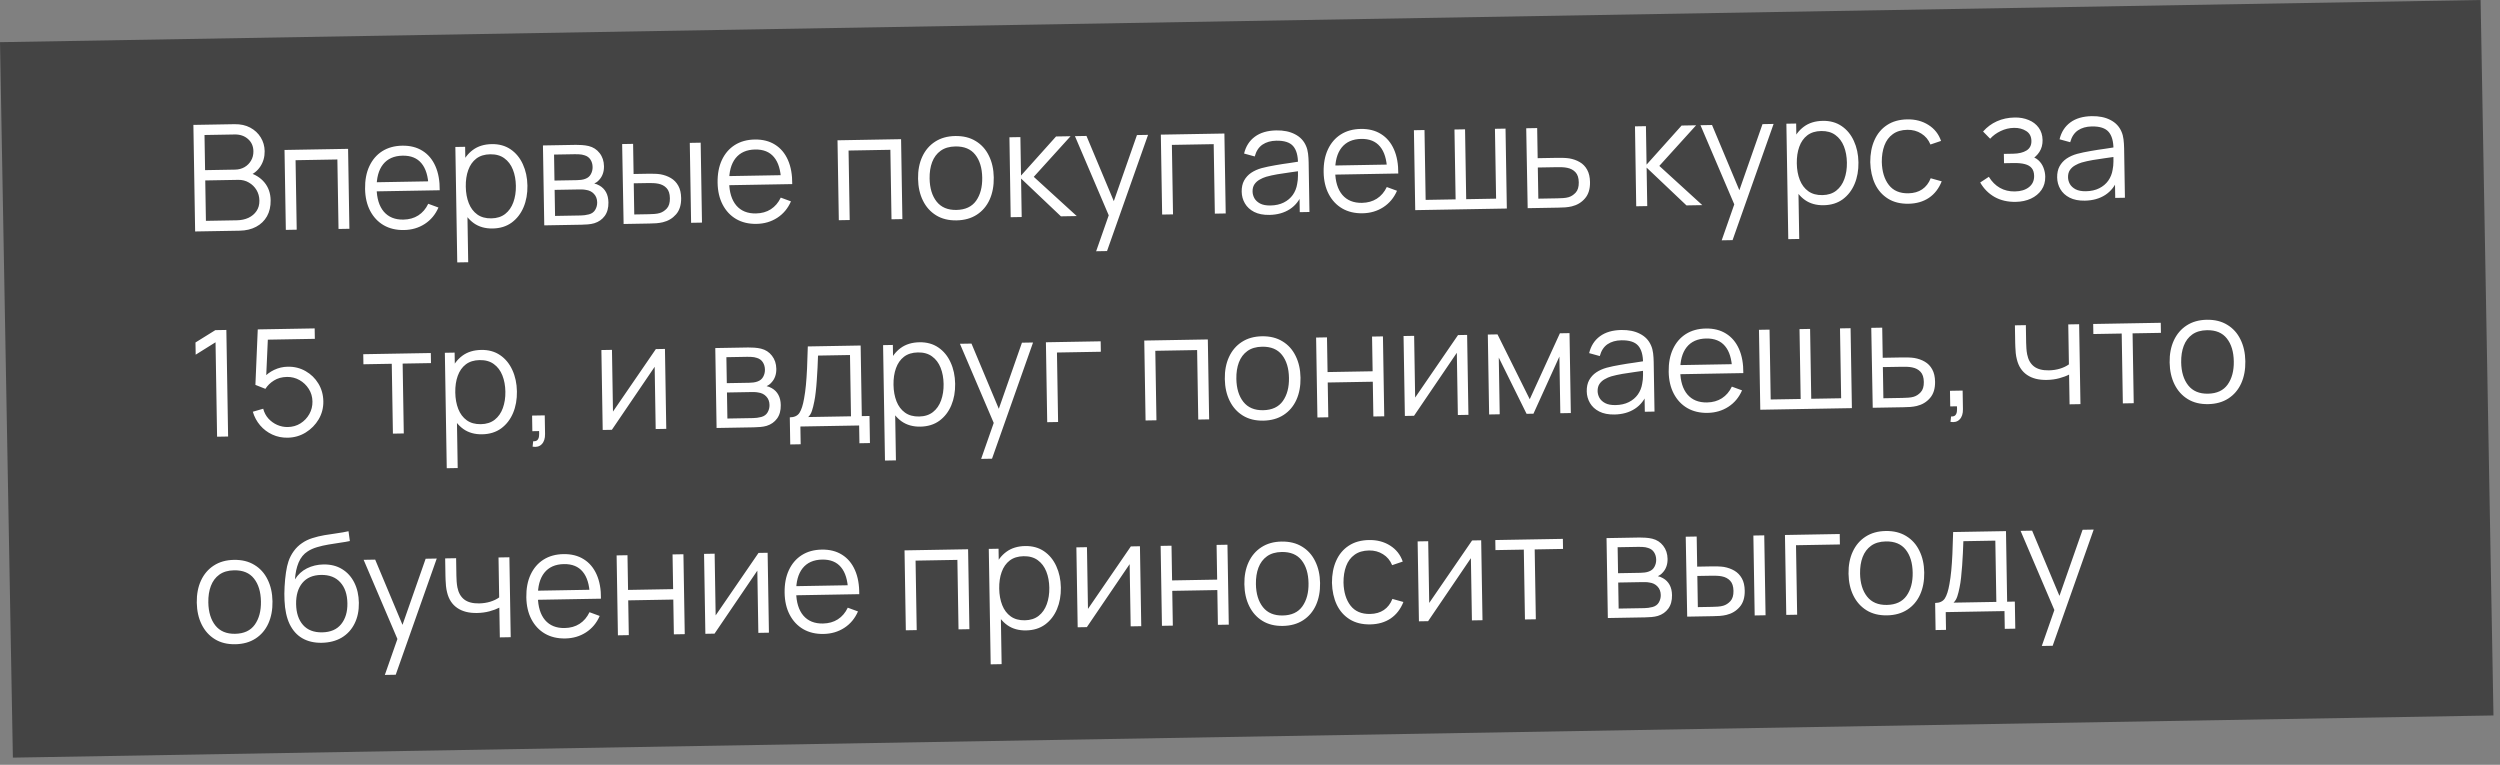
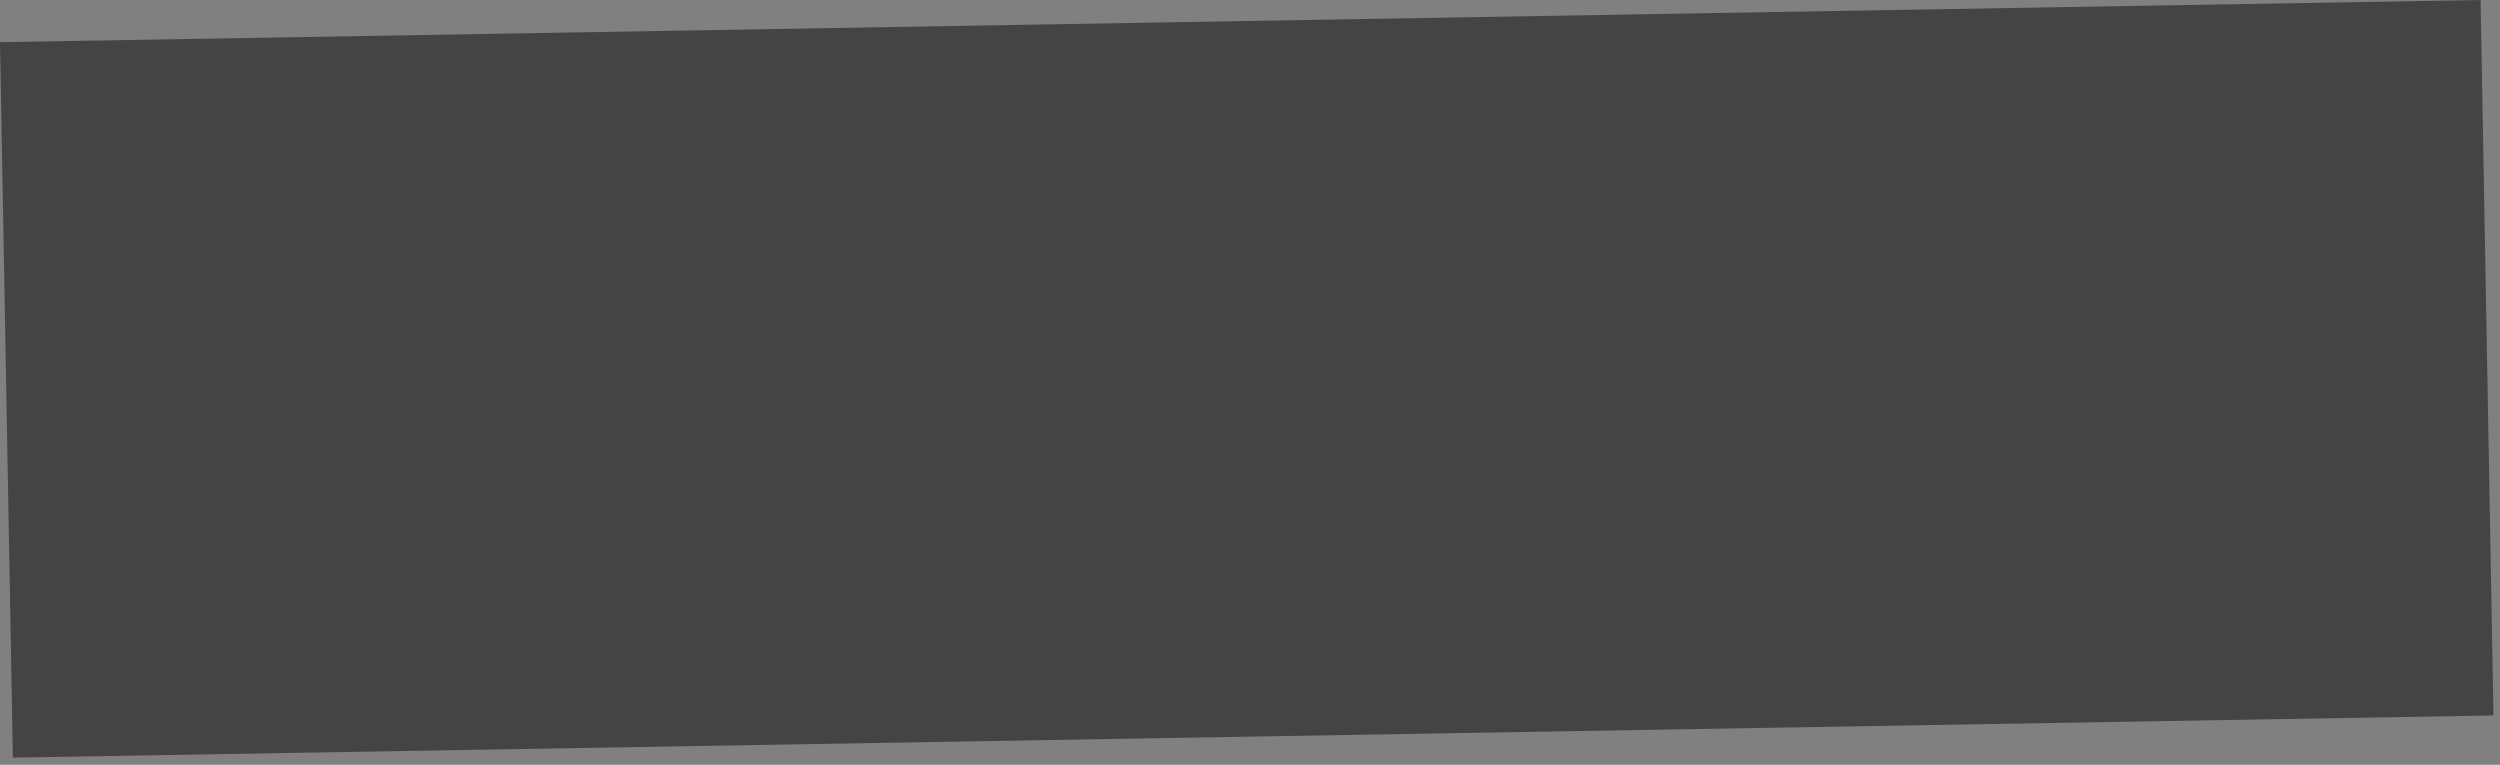
<svg xmlns="http://www.w3.org/2000/svg" width="304" height="93" viewBox="0 0 304 93" fill="none">
  <rect x="0" y="0" width="304" height="93" fill="#808080" stroke="none" />
  <rect width="301.64" height="87" transform="matrix(1 -0.017 0.018 1 0 5.128)" fill="#444444" />
-   <path d="M23.728 28.146L23.516 15.188L28.519 15.101C29.245 15.088 29.88 15.227 30.425 15.517C30.97 15.808 31.396 16.206 31.705 16.71C32.013 17.209 32.172 17.764 32.182 18.376C32.194 19.072 32.018 19.696 31.655 20.249C31.292 20.795 30.8 21.179 30.18 21.4L30.154 20.959C30.998 21.184 31.665 21.593 32.155 22.184C32.644 22.776 32.896 23.497 32.91 24.349C32.923 25.099 32.774 25.75 32.465 26.301C32.156 26.847 31.716 27.272 31.145 27.576C30.574 27.88 29.907 28.038 29.145 28.052L23.728 28.146ZM25.039 26.854L28.801 26.788C29.329 26.779 29.801 26.678 30.218 26.485C30.635 26.285 30.96 26.01 31.195 25.657C31.435 25.305 31.551 24.883 31.543 24.391C31.535 23.911 31.417 23.481 31.189 23.101C30.96 22.721 30.652 22.421 30.265 22.199C29.883 21.972 29.449 21.862 28.963 21.871L24.959 21.941L25.039 26.854ZM24.938 20.69L28.601 20.626C29.015 20.619 29.391 20.519 29.73 20.327C30.069 20.129 30.334 19.864 30.527 19.53C30.726 19.197 30.821 18.814 30.814 18.382C30.804 17.77 30.583 17.276 30.151 16.899C29.724 16.523 29.184 16.34 28.53 16.352L24.868 16.416L24.938 20.69ZM34.757 27.954L34.597 18.235L42.327 18.1L42.486 27.819L41.164 27.842L41.025 19.392L35.941 19.481L36.08 27.93L34.757 27.954ZM49.129 27.972C48.181 27.989 47.356 27.793 46.653 27.386C45.956 26.978 45.41 26.396 45.013 25.641C44.617 24.886 44.41 23.995 44.393 22.969C44.376 21.908 44.55 20.986 44.915 20.206C45.28 19.425 45.801 18.819 46.478 18.387C47.161 17.955 47.971 17.731 48.907 17.715C49.867 17.698 50.689 17.906 51.374 18.338C52.059 18.764 52.583 19.385 52.944 20.201C53.306 21.016 53.48 21.994 53.469 23.135L52.119 23.158L52.112 22.691C52.067 21.431 51.779 20.485 51.246 19.852C50.72 19.219 49.959 18.912 48.963 18.929C47.919 18.947 47.123 19.3 46.577 19.988C46.036 20.675 45.776 21.646 45.796 22.9C45.816 24.124 46.108 25.07 46.671 25.738C47.24 26.4 48.034 26.722 49.054 26.704C49.75 26.692 50.353 26.523 50.864 26.196C51.381 25.863 51.784 25.391 52.074 24.779L53.315 25.235C52.945 26.087 52.388 26.754 51.646 27.235C50.91 27.71 50.071 27.956 49.129 27.972ZM45.334 23.277L45.316 22.17L52.74 22.04L52.758 23.147L45.334 23.277ZM59.909 27.784C59.015 27.8 58.255 27.588 57.63 27.149C57.005 26.704 56.526 26.097 56.196 25.328C55.865 24.554 55.692 23.684 55.676 22.718C55.66 21.734 55.804 20.856 56.11 20.082C56.421 19.303 56.885 18.686 57.502 18.231C58.118 17.776 58.883 17.54 59.794 17.524C60.682 17.509 61.448 17.721 62.091 18.159C62.734 18.598 63.23 19.202 63.579 19.97C63.934 20.738 64.119 21.605 64.135 22.57C64.151 23.542 63.994 24.418 63.665 25.198C63.336 25.978 62.854 26.601 62.219 27.069C61.585 27.53 60.815 27.768 59.909 27.784ZM55.602 31.91L55.371 17.872L56.559 17.851L56.679 25.167L56.823 25.165L56.934 31.887L55.602 31.91ZM59.753 26.553C60.431 26.542 60.992 26.361 61.437 26.011C61.881 25.661 62.209 25.19 62.422 24.599C62.64 24.001 62.743 23.333 62.731 22.595C62.719 21.863 62.597 21.205 62.365 20.621C62.134 20.037 61.787 19.578 61.326 19.244C60.87 18.91 60.294 18.749 59.599 18.761C58.921 18.773 58.359 18.948 57.915 19.286C57.477 19.623 57.151 20.088 56.939 20.68C56.726 21.266 56.626 21.939 56.639 22.701C56.651 23.451 56.773 24.121 57.005 24.711C57.236 25.295 57.58 25.751 58.035 26.079C58.491 26.408 59.063 26.566 59.753 26.553ZM66.182 27.404L66.022 17.686L70.027 17.616C70.231 17.612 70.477 17.62 70.765 17.639C71.059 17.658 71.333 17.698 71.586 17.759C72.134 17.894 72.577 18.18 72.914 18.618C73.258 19.056 73.434 19.587 73.445 20.211C73.45 20.559 73.401 20.872 73.298 21.15C73.2 21.422 73.057 21.658 72.869 21.86C72.78 21.963 72.683 22.055 72.576 22.135C72.469 22.209 72.365 22.27 72.264 22.32C72.457 22.353 72.665 22.433 72.889 22.561C73.24 22.759 73.509 23.031 73.695 23.375C73.88 23.714 73.977 24.13 73.985 24.622C73.996 25.287 73.846 25.833 73.535 26.259C73.224 26.684 72.802 26.98 72.271 27.145C72.032 27.215 71.772 27.262 71.49 27.285C71.215 27.307 70.954 27.321 70.708 27.325L66.182 27.404ZM67.495 26.256L70.626 26.201C70.752 26.199 70.911 26.188 71.103 26.166C71.294 26.139 71.465 26.106 71.614 26.067C71.967 25.971 72.222 25.787 72.379 25.514C72.543 25.235 72.622 24.933 72.617 24.609C72.61 24.183 72.478 23.838 72.222 23.572C71.971 23.3 71.638 23.138 71.223 23.086C71.085 23.058 70.941 23.043 70.791 23.039C70.641 23.036 70.505 23.035 70.385 23.037L67.443 23.089L67.495 26.256ZM67.424 21.955L70.142 21.907C70.298 21.905 70.472 21.892 70.663 21.871C70.861 21.844 71.031 21.802 71.174 21.745C71.485 21.632 71.71 21.442 71.849 21.175C71.995 20.909 72.065 20.619 72.06 20.308C72.054 19.966 71.969 19.667 71.802 19.412C71.642 19.157 71.402 18.981 71.082 18.884C70.865 18.81 70.631 18.769 70.378 18.762C70.132 18.754 69.976 18.751 69.91 18.752L67.373 18.796L67.424 21.955ZM75.831 27.236L75.653 17.517L76.985 17.494L77.045 21.157L78.737 21.127C79.019 21.122 79.295 21.123 79.565 21.131C79.835 21.138 80.079 21.157 80.295 21.19C80.777 21.277 81.206 21.432 81.581 21.653C81.957 21.875 82.256 22.185 82.478 22.583C82.701 22.975 82.817 23.474 82.827 24.08C82.841 24.914 82.636 25.575 82.212 26.062C81.787 26.549 81.25 26.871 80.598 27.026C80.353 27.085 80.087 27.125 79.799 27.148C79.511 27.165 79.229 27.176 78.953 27.181L75.831 27.236ZM77.126 26.079L78.881 26.048C79.079 26.045 79.304 26.035 79.555 26.018C79.807 26.002 80.029 25.965 80.22 25.908C80.542 25.812 80.83 25.627 81.084 25.353C81.343 25.072 81.468 24.656 81.459 24.104C81.45 23.558 81.318 23.149 81.061 22.878C80.805 22.6 80.466 22.42 80.044 22.337C79.852 22.299 79.647 22.275 79.431 22.267C79.221 22.259 79.017 22.256 78.819 22.26L77.064 22.29L77.126 26.079ZM84.038 27.092L83.878 17.373L85.201 17.35L85.361 27.069L84.038 27.092ZM91.996 27.223C91.048 27.24 90.222 27.044 89.519 26.636C88.823 26.229 88.276 25.647 87.88 24.892C87.483 24.137 87.277 23.246 87.26 22.22C87.242 21.158 87.416 20.237 87.781 19.457C88.147 18.676 88.668 18.07 89.345 17.638C90.028 17.206 90.837 16.982 91.773 16.965C92.733 16.949 93.556 17.156 94.241 17.588C94.926 18.015 95.449 18.636 95.811 19.451C96.172 20.267 96.347 21.245 96.336 22.386L94.986 22.409L94.978 21.941C94.934 20.682 94.645 19.736 94.113 19.103C93.586 18.47 92.825 18.162 91.829 18.18C90.785 18.198 89.99 18.551 89.443 19.239C88.902 19.926 88.642 20.897 88.663 22.151C88.683 23.375 88.975 24.32 89.537 24.989C90.106 25.651 90.901 25.973 91.921 25.955C92.617 25.943 93.22 25.774 93.731 25.447C94.247 25.113 94.65 24.641 94.941 24.03L96.181 24.486C95.811 25.338 95.255 26.005 94.513 26.486C93.776 26.961 92.937 27.207 91.996 27.223ZM88.201 22.528L88.183 21.421L95.607 21.291L95.625 22.398L88.201 22.528ZM102 26.778L101.841 17.06L109.571 16.924L109.73 26.643L108.407 26.666L108.269 18.216L103.185 18.305L103.323 26.755L102 26.778ZM116.319 26.798C115.353 26.815 114.524 26.61 113.833 26.184C113.142 25.758 112.607 25.162 112.229 24.394C111.85 23.627 111.652 22.742 111.636 21.74C111.619 20.72 111.791 19.823 112.15 19.049C112.509 18.274 113.027 17.668 113.704 17.23C114.387 16.786 115.203 16.556 116.15 16.54C117.122 16.523 117.954 16.727 118.645 17.153C119.342 17.573 119.877 18.167 120.249 18.934C120.628 19.696 120.825 20.577 120.842 21.579C120.858 22.599 120.69 23.499 120.337 24.279C119.984 25.054 119.465 25.663 118.783 26.107C118.1 26.551 117.278 26.781 116.319 26.798ZM116.298 25.529C117.378 25.51 118.176 25.139 118.692 24.416C119.208 23.687 119.457 22.75 119.438 21.604C119.419 20.428 119.136 19.497 118.591 18.81C118.052 18.123 117.245 17.79 116.171 17.808C115.445 17.821 114.848 17.996 114.38 18.335C113.917 18.667 113.573 19.126 113.349 19.712C113.13 20.292 113.027 20.96 113.04 21.716C113.059 22.885 113.344 23.82 113.896 24.518C114.447 25.21 115.248 25.548 116.298 25.529ZM122.898 26.413L122.747 16.694L124.079 16.671L124.156 21.35L128.416 16.595L130.18 16.564L125.706 21.503L130.933 26.273L129.008 26.306L124.162 21.71L124.238 26.39L122.898 26.413ZM133.291 30.552L135.089 25.417L135.14 26.928L130.713 16.555L132.116 16.53L135.751 25.207L135.175 25.217L138.253 16.423L139.603 16.4L134.614 30.529L133.291 30.552ZM141.317 26.091L141.157 16.372L148.887 16.237L149.046 25.956L147.724 25.979L147.585 17.529L142.501 17.618L142.639 26.068L141.317 26.091ZM154.357 26.133C153.625 26.146 153.008 26.025 152.506 25.77C152.01 25.514 151.635 25.17 151.382 24.736C151.129 24.302 150.998 23.828 150.989 23.312C150.981 22.784 151.078 22.332 151.282 21.956C151.492 21.575 151.778 21.261 152.14 21.014C152.508 20.768 152.934 20.577 153.418 20.443C153.908 20.314 154.449 20.2 155.041 20.099C155.64 19.993 156.223 19.902 156.792 19.826C157.367 19.744 157.869 19.666 158.3 19.592L157.837 19.889C157.839 18.928 157.642 18.221 157.244 17.765C156.847 17.31 156.165 17.091 155.199 17.108C154.533 17.12 153.972 17.28 153.515 17.588C153.064 17.896 152.751 18.375 152.575 19.026L151.282 18.671C151.49 17.797 151.926 17.114 152.59 16.623C153.254 16.131 154.123 15.876 155.197 15.857C156.085 15.841 156.84 15.996 157.464 16.322C158.093 16.64 158.542 17.113 158.81 17.738C158.935 18.018 159.018 18.332 159.059 18.679C159.101 19.026 159.125 19.38 159.131 19.74L159.23 25.778L158.051 25.799L158.011 23.36L158.355 23.498C158.039 24.338 157.537 24.983 156.848 25.433C156.159 25.883 155.329 26.116 154.357 26.133ZM154.491 24.988C155.109 24.977 155.647 24.857 156.106 24.627C156.564 24.396 156.931 24.087 157.207 23.698C157.482 23.303 157.658 22.862 157.734 22.375C157.801 22.061 157.834 21.719 157.834 21.347C157.834 20.969 157.832 20.687 157.829 20.501L158.337 20.753C157.888 20.821 157.4 20.889 156.874 20.959C156.353 21.028 155.838 21.106 155.329 21.192C154.827 21.279 154.372 21.38 153.966 21.495C153.691 21.578 153.426 21.694 153.171 21.842C152.915 21.985 152.705 22.174 152.541 22.411C152.383 22.648 152.306 22.941 152.312 23.288C152.317 23.57 152.39 23.842 152.533 24.104C152.681 24.365 152.912 24.58 153.227 24.749C153.548 24.917 153.969 24.997 154.491 24.988ZM165.689 25.935C164.741 25.952 163.916 25.756 163.213 25.348C162.517 24.941 161.97 24.359 161.574 23.604C161.177 22.849 160.97 21.958 160.954 20.932C160.936 19.87 161.11 18.949 161.475 18.169C161.841 17.388 162.362 16.782 163.039 16.35C163.722 15.918 164.531 15.694 165.467 15.678C166.427 15.661 167.249 15.868 167.935 16.3C168.62 16.727 169.143 17.348 169.504 18.163C169.866 18.979 170.041 19.957 170.03 21.098L168.68 21.121L168.672 20.653C168.627 19.394 168.339 18.448 167.806 17.815C167.28 17.182 166.519 16.874 165.523 16.892C164.479 16.91 163.684 17.263 163.137 17.951C162.596 18.638 162.336 19.609 162.357 20.863C162.377 22.087 162.668 23.032 163.231 23.701C163.8 24.363 164.595 24.685 165.614 24.667C166.31 24.655 166.914 24.486 167.424 24.159C167.941 23.826 168.344 23.353 168.634 22.742L169.875 23.198C169.505 24.05 168.949 24.717 168.207 25.198C167.47 25.673 166.631 25.919 165.689 25.935ZM161.895 21.24L161.877 20.133L169.301 20.003L169.319 21.11L161.895 21.24ZM172.091 25.553L171.932 15.835L173.219 15.812L173.358 24.307L177.002 24.243L176.863 15.748L178.15 15.726L178.289 24.221L181.925 24.157L181.785 15.662L183.072 15.64L183.231 25.358L172.091 25.553ZM185.765 25.314L185.588 15.596L186.92 15.573L186.98 19.235L189.256 19.195C189.538 19.19 189.814 19.192 190.085 19.199C190.361 19.206 190.604 19.226 190.815 19.258C191.296 19.34 191.725 19.491 192.1 19.713C192.482 19.934 192.781 20.244 192.998 20.642C193.22 21.04 193.336 21.542 193.346 22.148C193.36 22.982 193.155 23.643 192.731 24.13C192.313 24.618 191.778 24.939 191.126 25.095C190.881 25.153 190.615 25.194 190.327 25.216C190.04 25.233 189.755 25.244 189.473 25.249L185.765 25.314ZM187.061 24.157L189.4 24.116C189.604 24.113 189.832 24.103 190.084 24.087C190.336 24.07 190.557 24.033 190.748 23.976C191.065 23.88 191.35 23.695 191.603 23.421C191.862 23.14 191.988 22.724 191.979 22.172C191.97 21.626 191.837 21.218 191.58 20.946C191.324 20.668 190.985 20.488 190.563 20.406C190.377 20.367 190.175 20.343 189.959 20.335C189.743 20.327 189.536 20.325 189.338 20.328L186.998 20.369L187.061 24.157ZM198.964 25.084L198.814 15.365L200.145 15.341L200.222 20.021L204.483 15.266L206.247 15.235L201.773 20.174L207 24.943L205.074 24.977L200.228 20.381L200.305 25.06L198.964 25.084ZM209.358 29.223L211.155 24.087L211.207 25.599L206.779 15.226L208.183 15.201L211.818 23.878L211.242 23.888L214.32 15.094L215.67 15.07L210.681 29.199L209.358 29.223ZM221.761 24.955C220.867 24.971 220.107 24.759 219.482 24.32C218.857 23.875 218.379 23.268 218.048 22.5C217.717 21.725 217.544 20.855 217.528 19.889C217.512 18.905 217.657 18.027 217.962 17.253C218.273 16.474 218.737 15.857 219.354 15.402C219.97 14.947 220.735 14.711 221.647 14.696C222.534 14.68 223.3 14.892 223.943 15.331C224.587 15.769 225.083 16.373 225.431 17.141C225.786 17.909 225.971 18.776 225.987 19.741C226.003 20.713 225.846 21.589 225.517 22.369C225.188 23.149 224.706 23.773 224.071 24.24C223.437 24.701 222.667 24.939 221.761 24.955ZM217.454 29.081L217.224 15.043L218.412 15.022L218.532 22.338L218.675 22.336L218.786 29.058L217.454 29.081ZM221.606 23.725C222.284 23.713 222.845 23.532 223.289 23.182C223.733 22.832 224.062 22.362 224.274 21.77C224.492 21.172 224.595 20.504 224.583 19.766C224.571 19.034 224.449 18.376 224.218 17.792C223.986 17.208 223.64 16.749 223.178 16.415C222.722 16.081 222.147 15.92 221.451 15.932C220.773 15.944 220.212 16.119 219.767 16.457C219.329 16.794 219.003 17.259 218.791 17.851C218.579 18.437 218.479 19.111 218.491 19.872C218.503 20.622 218.625 21.292 218.857 21.882C219.089 22.466 219.432 22.922 219.888 23.251C220.343 23.579 220.916 23.737 221.606 23.725ZM232.079 24.775C231.101 24.792 230.269 24.587 229.584 24.161C228.899 23.735 228.373 23.141 228.007 22.38C227.646 21.612 227.452 20.727 227.423 19.725C227.418 18.705 227.59 17.808 227.937 17.034C228.284 16.254 228.793 15.645 229.464 15.207C230.135 14.763 230.954 14.533 231.919 14.516C232.903 14.499 233.762 14.724 234.496 15.191C235.236 15.658 235.747 16.306 236.031 17.136L234.742 17.572C234.504 16.994 234.134 16.551 233.631 16.241C233.134 15.926 232.567 15.774 231.931 15.785C231.217 15.797 230.629 15.973 230.167 16.311C229.704 16.643 229.363 17.102 229.145 17.688C228.927 18.274 228.821 18.945 228.827 19.701C228.858 20.864 229.143 21.796 229.683 22.494C230.222 23.187 231.014 23.524 232.058 23.506C232.718 23.494 233.276 23.335 233.733 23.027C234.196 22.712 234.543 22.262 234.773 21.676L236.111 22.049C235.766 22.919 235.249 23.588 234.56 24.056C233.872 24.518 233.044 24.758 232.079 24.775ZM245.116 24.547C244.138 24.564 243.28 24.366 242.541 23.953C241.808 23.534 241.225 22.947 240.793 22.192L241.844 21.499C242.207 22.092 242.656 22.541 243.189 22.843C243.722 23.146 244.33 23.291 245.014 23.279C245.728 23.267 246.298 23.092 246.725 22.755C247.151 22.417 247.36 21.96 247.35 21.384C247.344 20.988 247.246 20.675 247.056 20.444C246.872 20.214 246.593 20.05 246.22 19.955C245.852 19.859 245.392 19.816 244.84 19.826L243.689 19.846L243.67 18.712L244.804 18.692C245.476 18.681 246.014 18.551 246.418 18.304C246.828 18.051 247.028 17.663 247.02 17.142C247.011 16.59 246.797 16.185 246.379 15.929C245.966 15.666 245.475 15.539 244.905 15.549C244.329 15.559 243.786 15.689 243.274 15.938C242.767 16.181 242.343 16.491 242.002 16.869L241.141 15.993C241.618 15.451 242.179 15.036 242.822 14.748C243.471 14.455 244.192 14.302 244.984 14.288C245.608 14.277 246.173 14.378 246.681 14.591C247.194 14.798 247.602 15.109 247.902 15.524C248.209 15.939 248.367 16.44 248.377 17.028C248.386 17.58 248.259 18.059 247.996 18.466C247.738 18.872 247.369 19.212 246.887 19.484L246.807 18.991C247.228 19.061 247.579 19.223 247.859 19.476C248.139 19.729 248.348 20.035 248.486 20.392C248.624 20.75 248.696 21.115 248.702 21.487C248.712 22.105 248.559 22.642 248.243 23.097C247.932 23.547 247.503 23.899 246.955 24.155C246.413 24.404 245.8 24.535 245.116 24.547ZM253.518 24.4C252.786 24.413 252.169 24.292 251.667 24.036C251.17 23.781 250.796 23.436 250.542 23.003C250.289 22.569 250.158 22.095 250.15 21.578C250.141 21.051 250.239 20.599 250.443 20.223C250.653 19.841 250.938 19.527 251.3 19.281C251.668 19.035 252.094 18.844 252.578 18.71C253.068 18.581 253.609 18.467 254.202 18.366C254.8 18.26 255.384 18.169 255.953 18.093C256.527 18.011 257.03 17.933 257.461 17.859L256.998 18.155C257 17.195 256.802 16.488 256.405 16.032C256.007 15.577 255.326 15.358 254.36 15.375C253.694 15.387 253.132 15.546 252.675 15.854C252.224 16.163 251.911 16.642 251.736 17.293L250.443 16.938C250.651 16.064 251.086 15.381 251.751 14.889C252.415 14.398 253.283 14.143 254.357 14.124C255.245 14.108 256.001 14.263 256.624 14.588C257.254 14.907 257.702 15.38 257.971 16.005C258.095 16.285 258.178 16.599 258.22 16.946C258.262 17.293 258.286 17.647 258.292 18.007L258.391 24.045L257.212 24.066L257.172 21.627L257.516 21.765C257.2 22.605 256.697 23.249 256.009 23.7C255.32 24.15 254.49 24.383 253.518 24.4ZM253.652 23.255C254.27 23.244 254.808 23.123 255.266 22.893C255.725 22.663 256.092 22.354 256.367 21.965C256.643 21.57 256.819 21.129 256.895 20.642C256.961 20.328 256.995 19.986 256.995 19.614C256.994 19.236 256.993 18.953 256.99 18.768L257.498 19.02C257.049 19.088 256.561 19.156 256.034 19.225C255.513 19.294 254.998 19.372 254.49 19.459C253.987 19.546 253.533 19.647 253.127 19.762C252.852 19.845 252.587 19.961 252.331 20.109C252.075 20.252 251.866 20.441 251.701 20.678C251.543 20.915 251.467 21.207 251.473 21.555C251.477 21.837 251.551 22.109 251.693 22.371C251.841 22.632 252.073 22.847 252.388 23.016C252.709 23.184 253.13 23.264 253.652 23.255ZM26.397 53.103L26.209 41.621L23.794 43.13L23.77 41.646L26.184 40.145L27.525 40.122L27.738 53.08L26.397 53.103ZM34.98 53.224C34.308 53.235 33.685 53.108 33.11 52.842C32.536 52.576 32.044 52.204 31.634 51.725C31.224 51.246 30.927 50.693 30.742 50.066L32.006 49.702C32.127 50.168 32.341 50.569 32.646 50.906C32.952 51.237 33.307 51.492 33.712 51.67C34.123 51.849 34.551 51.935 34.995 51.927C35.57 51.917 36.084 51.77 36.535 51.486C36.993 51.196 37.353 50.818 37.615 50.351C37.877 49.884 38.004 49.375 37.995 48.823C37.986 48.253 37.836 47.743 37.547 47.292C37.257 46.835 36.879 46.475 36.413 46.213C35.947 45.952 35.441 45.825 34.895 45.835C34.283 45.846 33.757 45.99 33.318 46.267C32.878 46.539 32.529 46.878 32.272 47.285L31.058 46.802L31.343 40.055L38.263 39.934L38.284 41.203L31.949 41.314L32.596 40.681L32.339 46.438L31.999 46.002C32.364 45.57 32.808 45.229 33.332 44.98C33.856 44.731 34.409 44.601 34.991 44.591C35.789 44.577 36.512 44.757 37.16 45.129C37.808 45.496 38.327 46 38.715 46.641C39.104 47.282 39.305 48.002 39.318 48.8C39.331 49.592 39.142 50.321 38.751 50.988C38.359 51.649 37.834 52.184 37.175 52.591C36.515 52.999 35.784 53.209 34.98 53.224ZM47.778 52.73L47.638 44.235L44.192 44.295L44.172 43.071L52.387 42.928L52.407 44.152L48.961 44.212L49.1 52.707L47.778 52.73ZM58.631 52.81C57.737 52.826 56.978 52.614 56.353 52.175C55.727 51.73 55.249 51.123 54.919 50.355C54.588 49.58 54.415 48.71 54.399 47.744C54.383 46.761 54.527 45.882 54.833 45.108C55.144 44.329 55.608 43.712 56.224 43.257C56.841 42.802 57.605 42.566 58.517 42.551C59.405 42.535 60.17 42.747 60.814 43.185C61.457 43.624 61.953 44.228 62.302 44.996C62.656 45.764 62.842 46.631 62.857 47.596C62.873 48.568 62.717 49.444 62.388 50.224C62.058 51.004 61.576 51.627 60.942 52.095C60.307 52.556 59.537 52.794 58.631 52.81ZM54.325 56.936L54.094 42.898L55.282 42.877L55.402 50.193L55.546 50.191L55.656 56.913L54.325 56.936ZM58.476 51.58C59.154 51.568 59.715 51.387 60.16 51.037C60.604 50.687 60.932 50.217 61.145 49.625C61.363 49.027 61.466 48.359 61.454 47.621C61.442 46.889 61.32 46.231 61.088 45.647C60.857 45.063 60.51 44.604 60.048 44.27C59.593 43.936 59.017 43.775 58.321 43.787C57.644 43.799 57.082 43.974 56.638 44.312C56.199 44.649 55.874 45.114 55.661 45.706C55.449 46.292 55.349 46.966 55.362 47.727C55.374 48.477 55.496 49.147 55.728 49.737C55.959 50.322 56.303 50.778 56.758 51.106C57.214 51.434 57.786 51.592 58.476 51.58ZM64.764 54.314L64.834 53.656C65.075 53.67 65.248 53.619 65.354 53.503C65.46 53.387 65.524 53.233 65.544 53.04C65.565 52.848 65.568 52.641 65.552 52.419L64.733 52.433L64.702 50.535L66.241 50.508L66.278 52.767C66.287 53.318 66.153 53.735 65.876 54.016C65.604 54.297 65.234 54.396 64.764 54.314ZM80.858 42.43L81.018 52.149L79.731 52.171L79.607 44.603L74.404 52.264L73.288 52.284L73.128 42.565L74.415 42.543L74.538 50.048L79.751 42.45L80.858 42.43ZM87.137 52.042L86.978 42.323L90.982 42.253C91.186 42.25 91.432 42.257 91.721 42.276C92.015 42.295 92.289 42.335 92.542 42.397C93.09 42.531 93.533 42.818 93.87 43.256C94.213 43.694 94.39 44.225 94.4 44.849C94.406 45.197 94.357 45.51 94.254 45.788C94.156 46.059 94.013 46.296 93.824 46.497C93.736 46.601 93.638 46.692 93.532 46.772C93.425 46.846 93.321 46.908 93.22 46.958C93.412 46.99 93.621 47.071 93.845 47.199C94.196 47.397 94.465 47.668 94.65 48.013C94.836 48.352 94.933 48.767 94.941 49.259C94.952 49.925 94.802 50.471 94.49 50.896C94.179 51.322 93.758 51.617 93.227 51.782C92.988 51.853 92.728 51.899 92.446 51.922C92.17 51.945 91.909 51.959 91.664 51.963L87.137 52.042ZM88.451 50.894L91.582 50.839C91.708 50.837 91.867 50.825 92.059 50.804C92.25 50.776 92.421 50.743 92.57 50.705C92.922 50.609 93.177 50.424 93.335 50.151C93.499 49.872 93.578 49.571 93.572 49.247C93.565 48.821 93.434 48.475 93.177 48.21C92.927 47.938 92.594 47.776 92.179 47.723C92.041 47.696 91.896 47.68 91.746 47.677C91.596 47.673 91.461 47.673 91.341 47.675L88.399 47.726L88.451 50.894ZM88.38 46.592L91.098 46.545C91.254 46.542 91.427 46.53 91.619 46.509C91.817 46.481 91.987 46.439 92.13 46.383C92.44 46.269 92.665 46.079 92.805 45.813C92.951 45.546 93.021 45.257 93.016 44.945C93.01 44.603 92.924 44.305 92.758 44.049C92.598 43.794 92.358 43.618 92.038 43.522C91.821 43.448 91.586 43.407 91.334 43.399C91.088 43.392 90.932 43.388 90.866 43.389L88.328 43.434L88.38 46.592ZM96.093 54.046L96.039 50.752C96.591 50.742 96.984 50.559 97.218 50.2C97.452 49.836 97.638 49.26 97.775 48.471C97.869 47.96 97.944 47.409 98 46.82C98.056 46.231 98.102 45.558 98.138 44.801C98.173 44.039 98.204 43.147 98.229 42.127L104.654 42.014L104.795 50.599L105.731 50.583L105.785 53.876L104.507 53.899L104.471 51.739L97.326 51.864L97.362 54.023L96.093 54.046ZM98.28 50.713L103.481 50.622L103.359 43.171L99.471 43.239C99.461 43.695 99.442 44.179 99.414 44.689C99.392 45.2 99.362 45.71 99.322 46.221C99.289 46.732 99.246 47.212 99.193 47.663C99.146 48.108 99.087 48.499 99.014 48.837C98.931 49.27 98.838 49.641 98.735 49.949C98.638 50.257 98.487 50.511 98.28 50.713ZM111.92 51.879C111.026 51.894 110.267 51.683 109.641 51.243C109.016 50.798 108.538 50.192 108.207 49.423C107.877 48.649 107.703 47.779 107.687 46.813C107.671 45.829 107.816 44.95 108.121 44.177C108.433 43.397 108.896 42.78 109.513 42.325C110.13 41.87 110.894 41.635 111.806 41.619C112.694 41.604 113.459 41.815 114.103 42.254C114.746 42.693 115.242 43.296 115.59 44.064C115.945 44.832 116.13 45.699 116.146 46.665C116.162 47.637 116.005 48.513 115.676 49.293C115.347 50.073 114.865 50.696 114.231 51.163C113.596 51.624 112.826 51.863 111.92 51.879ZM107.613 56.005L107.383 41.967L108.571 41.946L108.691 49.262L108.835 49.259L108.945 55.981L107.613 56.005ZM111.765 50.648C112.443 50.636 113.004 50.456 113.448 50.106C113.893 49.756 114.221 49.285 114.433 48.693C114.651 48.096 114.754 47.428 114.742 46.69C114.73 45.958 114.609 45.3 114.377 44.716C114.145 44.132 113.799 43.673 113.337 43.339C112.882 43.005 112.306 42.844 111.61 42.856C110.932 42.868 110.371 43.042 109.926 43.38C109.488 43.718 109.163 44.183 108.95 44.775C108.738 45.36 108.638 46.034 108.65 46.796C108.663 47.546 108.785 48.216 109.016 48.806C109.248 49.39 109.591 49.846 110.047 50.174C110.502 50.502 111.075 50.66 111.765 50.648ZM119.307 55.8L121.104 50.665L121.156 52.176L116.728 41.803L118.132 41.779L121.767 50.456L121.191 50.465L124.269 41.671L125.619 41.648L120.63 55.777L119.307 55.8ZM127.341 51.339L127.182 41.62L133.841 41.504L133.862 42.773L128.526 42.866L128.664 51.316L127.341 51.339ZM139.301 51.13L139.142 41.411L146.872 41.276L147.031 50.995L145.708 51.018L145.57 42.568L140.485 42.657L140.624 51.107L139.301 51.13ZM153.619 51.15C152.654 51.167 151.825 50.962 151.134 50.536C150.443 50.11 149.908 49.514 149.529 48.746C149.151 47.978 148.953 47.094 148.937 46.092C148.92 45.072 149.091 44.175 149.451 43.401C149.81 42.626 150.328 42.02 151.005 41.582C151.688 41.138 152.503 40.908 153.451 40.891C154.423 40.874 155.255 41.079 155.946 41.505C156.643 41.925 157.177 42.518 157.55 43.286C157.929 44.048 158.126 44.929 158.142 45.931C158.159 46.951 157.991 47.851 157.638 48.631C157.284 49.406 156.766 50.015 156.083 50.459C155.401 50.903 154.579 51.133 153.619 51.15ZM153.599 49.881C154.678 49.862 155.477 49.491 155.993 48.768C156.509 48.039 156.757 47.102 156.739 45.956C156.719 44.78 156.437 43.849 155.892 43.162C155.352 42.475 154.546 42.141 153.472 42.16C152.746 42.173 152.149 42.348 151.68 42.687C151.218 43.019 150.874 43.478 150.65 44.064C150.431 44.644 150.328 45.312 150.341 46.068C150.36 47.237 150.645 48.172 151.197 48.87C151.748 49.562 152.549 49.9 153.599 49.881ZM160.198 50.765L160.039 41.046L161.362 41.023L161.431 45.243L166.911 45.148L166.842 40.927L168.165 40.904L168.324 50.623L167.001 50.646L166.932 46.417L161.452 46.512L161.521 50.742L160.198 50.765ZM178.402 40.725L178.561 50.444L177.275 50.467L177.15 42.898L171.947 50.56L170.832 50.579L170.672 40.86L171.959 40.838L172.082 48.343L177.295 40.745L178.402 40.725ZM181.078 50.4L180.919 40.681L182.097 40.661L186.016 48.549L189.683 40.528L190.853 40.508L191.012 50.226L189.735 50.249L189.622 43.356L186.468 50.306L185.631 50.32L182.252 43.484L182.365 50.377L181.078 50.4ZM196.315 50.404C195.584 50.416 194.966 50.295 194.464 50.04C193.968 49.785 193.593 49.44 193.34 49.007C193.087 48.573 192.956 48.098 192.948 47.582C192.939 47.054 193.037 46.602 193.24 46.227C193.45 45.845 193.736 45.531 194.098 45.285C194.466 45.038 194.892 44.848 195.376 44.713C195.866 44.585 196.407 44.47 197 44.37C197.598 44.263 198.181 44.172 198.75 44.096C199.325 44.014 199.828 43.936 200.259 43.863L199.795 44.159C199.798 43.199 199.6 42.491 199.203 42.036C198.805 41.581 198.123 41.362 197.158 41.379C196.492 41.39 195.93 41.55 195.473 41.858C195.022 42.166 194.709 42.646 194.534 43.297L193.241 42.941C193.448 42.068 193.884 41.385 194.548 40.893C195.212 40.401 196.081 40.146 197.155 40.127C198.043 40.112 198.799 40.267 199.422 40.592C200.051 40.911 200.5 41.383 200.768 42.009C200.893 42.288 200.976 42.602 201.018 42.949C201.059 43.297 201.083 43.65 201.089 44.01L201.188 50.048L200.009 50.069L199.969 47.63L200.314 47.768C199.997 48.608 199.495 49.253 198.806 49.703C198.118 50.153 197.287 50.387 196.315 50.404ZM196.45 49.258C197.068 49.247 197.606 49.127 198.064 48.897C198.522 48.667 198.889 48.357 199.165 47.968C199.44 47.574 199.616 47.133 199.692 46.645C199.759 46.332 199.792 45.989 199.792 45.617C199.792 45.239 199.791 44.957 199.788 44.771L200.296 45.023C199.847 45.091 199.359 45.16 198.832 45.229C198.311 45.298 197.796 45.376 197.288 45.463C196.785 45.55 196.33 45.651 195.924 45.766C195.65 45.849 195.384 45.964 195.129 46.113C194.873 46.255 194.663 46.445 194.499 46.682C194.341 46.919 194.265 47.211 194.27 47.559C194.275 47.841 194.349 48.113 194.491 48.374C194.639 48.636 194.871 48.851 195.186 49.019C195.506 49.188 195.928 49.267 196.45 49.258ZM207.648 50.206C206.7 50.222 205.874 50.027 205.172 49.619C204.475 49.211 203.928 48.629 203.532 47.874C203.135 47.119 202.929 46.228 202.912 45.203C202.895 44.141 203.068 43.22 203.434 42.439C203.799 41.659 204.32 41.052 204.997 40.62C205.68 40.188 206.49 39.964 207.425 39.948C208.385 39.931 209.208 40.139 209.893 40.571C210.578 40.997 211.101 41.618 211.463 42.434C211.824 43.25 211.999 44.228 211.988 45.368L210.638 45.392L210.63 44.924C210.586 43.664 210.297 42.718 209.765 42.085C209.238 41.453 208.477 41.145 207.481 41.162C206.437 41.18 205.642 41.533 205.095 42.221C204.555 42.909 204.294 43.879 204.315 45.133C204.335 46.357 204.627 47.303 205.19 47.971C205.759 48.633 206.553 48.956 207.573 48.938C208.269 48.926 208.872 48.756 209.383 48.429C209.899 48.096 210.303 47.624 210.593 47.013L211.833 47.468C211.463 48.321 210.907 48.987 210.165 49.468C209.429 49.944 208.589 50.189 207.648 50.206ZM203.853 45.51L203.835 44.403L211.259 44.274L211.277 45.38L203.853 45.51ZM214.05 49.824L213.89 40.105L215.177 40.083L215.316 48.577L218.961 48.514L218.821 40.019L220.108 39.996L220.247 48.491L223.883 48.428L223.744 39.933L225.03 39.91L225.19 49.629L214.05 49.824ZM227.724 49.585L227.546 39.866L228.878 39.843L228.938 43.506L231.215 43.466C231.497 43.461 231.773 43.462 232.043 43.469C232.319 43.477 232.562 43.496 232.773 43.529C233.254 43.61 233.683 43.762 234.059 43.983C234.44 44.205 234.739 44.514 234.956 44.913C235.179 45.311 235.295 45.813 235.305 46.419C235.318 47.253 235.113 47.913 234.689 48.401C234.271 48.888 233.736 49.21 233.085 49.365C232.84 49.423 232.573 49.464 232.286 49.487C231.998 49.504 231.713 49.515 231.431 49.52L227.724 49.585ZM229.019 48.428L231.358 48.387C231.562 48.383 231.79 48.373 232.042 48.357C232.294 48.341 232.515 48.304 232.706 48.246C233.023 48.151 233.308 47.966 233.561 47.691C233.821 47.411 233.946 46.995 233.937 46.443C233.928 45.897 233.795 45.488 233.539 45.216C233.282 44.939 232.943 44.759 232.522 44.676C232.335 44.637 232.134 44.614 231.918 44.606C231.701 44.597 231.494 44.595 231.296 44.599L228.957 44.639L229.019 48.428ZM237.179 51.301L237.249 50.642C237.49 50.656 237.663 50.605 237.769 50.489C237.875 50.373 237.939 50.219 237.959 50.027C237.98 49.834 237.983 49.627 237.967 49.406L237.148 49.42L237.117 47.521L238.656 47.494L238.693 49.753C238.702 50.305 238.568 50.721 238.291 51.002C238.019 51.283 237.649 51.383 237.179 51.301ZM251.66 49.166L251.601 45.549C251.279 45.717 250.883 45.864 250.411 45.993C249.939 46.121 249.43 46.19 248.884 46.199C247.9 46.217 247.099 46.012 246.48 45.584C245.86 45.157 245.451 44.531 245.252 43.706C245.188 43.462 245.141 43.201 245.113 42.926C245.09 42.65 245.074 42.401 245.065 42.179C245.055 41.958 245.049 41.799 245.048 41.703L245.013 39.561L246.344 39.538L246.379 41.679C246.383 41.877 246.392 42.102 246.409 42.354C246.425 42.606 246.456 42.851 246.502 43.091C246.632 43.742 246.91 44.233 247.336 44.561C247.767 44.89 248.367 45.047 249.135 45.034C249.615 45.026 250.067 44.958 250.491 44.83C250.921 44.697 251.284 44.522 251.58 44.307L251.501 39.448L252.823 39.425L252.983 49.143L251.66 49.166ZM258.138 49.053L257.999 40.558L254.552 40.618L254.532 39.395L262.748 39.251L262.768 40.475L259.321 40.535L259.461 49.03L258.138 49.053ZM268.51 49.142C267.544 49.159 266.716 48.954 266.025 48.528C265.334 48.102 264.799 47.505 264.42 46.738C264.042 45.971 263.844 45.086 263.828 44.084C263.811 43.064 263.982 42.167 264.341 41.392C264.701 40.618 265.219 40.012 265.896 39.574C266.579 39.13 267.394 38.9 268.342 38.883C269.314 38.866 270.145 39.071 270.836 39.497C271.533 39.917 272.068 40.51 272.441 41.278C272.819 42.039 273.017 42.921 273.033 43.923C273.05 44.943 272.882 45.843 272.528 46.623C272.175 47.398 271.657 48.007 270.974 48.451C270.291 48.895 269.47 49.125 268.51 49.142ZM268.489 47.873C269.569 47.854 270.367 47.483 270.883 46.76C271.399 46.031 271.648 45.093 271.629 43.948C271.61 42.772 271.328 41.84 270.782 41.154C270.243 40.467 269.437 40.133 268.363 40.152C267.637 40.165 267.04 40.34 266.571 40.678C266.108 41.011 265.765 41.47 265.541 42.056C265.322 42.636 265.219 43.303 265.231 44.059C265.251 45.229 265.536 46.163 266.087 46.862C266.639 47.554 267.439 47.891 268.489 47.873ZM28.611 78.339C27.645 78.356 26.817 78.151 26.126 77.725C25.435 77.299 24.9 76.702 24.521 75.935C24.142 75.167 23.945 74.283 23.928 73.281C23.912 72.261 24.083 71.364 24.442 70.589C24.802 69.815 25.32 69.209 25.997 68.771C26.68 68.327 27.495 68.097 28.443 68.08C29.415 68.063 30.246 68.267 30.937 68.694C31.634 69.113 32.169 69.707 32.542 70.475C32.92 71.236 33.118 72.118 33.134 73.12C33.151 74.14 32.983 75.04 32.629 75.82C32.276 76.594 31.758 77.204 31.075 77.647C30.392 78.091 29.571 78.322 28.611 78.339ZM28.59 77.07C29.67 77.051 30.468 76.68 30.984 75.957C31.5 75.228 31.749 74.29 31.73 73.144C31.711 71.969 31.429 71.037 30.883 70.351C30.344 69.664 29.538 69.33 28.464 69.349C27.738 69.362 27.141 69.537 26.672 69.875C26.209 70.207 25.866 70.666 25.642 71.252C25.423 71.832 25.32 72.5 25.332 73.256C25.352 74.426 25.637 75.36 26.188 76.059C26.74 76.751 27.541 77.088 28.59 77.07ZM39.1 78.164C38.194 78.174 37.414 77.99 36.76 77.611C36.105 77.233 35.592 76.659 35.219 75.892C34.853 75.124 34.645 74.162 34.596 73.004C34.569 72.495 34.572 71.939 34.605 71.339C34.636 70.732 34.693 70.155 34.774 69.608C34.855 69.06 34.956 68.614 35.076 68.27C35.225 67.823 35.44 67.406 35.722 67.017C36.009 66.622 36.343 66.298 36.723 66.045C37.091 65.787 37.508 65.584 37.973 65.438C38.445 65.286 38.935 65.166 39.444 65.079C39.958 64.992 40.467 64.914 40.97 64.846C41.479 64.777 41.949 64.694 42.379 64.596L42.542 65.79C42.214 65.862 41.825 65.929 41.376 65.991C40.927 66.053 40.457 66.127 39.966 66.213C39.475 66.294 39.006 66.401 38.558 66.535C38.11 66.669 37.729 66.841 37.414 67.05C36.933 67.353 36.566 67.803 36.312 68.402C36.063 69 35.916 69.684 35.868 70.453C36.23 69.864 36.715 69.418 37.322 69.113C37.935 68.808 38.602 68.65 39.322 68.637C40.198 68.622 40.954 68.809 41.59 69.2C42.233 69.591 42.731 70.141 43.085 70.849C43.438 71.556 43.623 72.372 43.638 73.296C43.654 74.262 43.478 75.108 43.112 75.835C42.752 76.561 42.23 77.129 41.547 77.537C40.864 77.939 40.048 78.148 39.1 78.164ZM39.178 76.894C40.198 76.876 40.967 76.544 41.484 75.899C42.008 75.254 42.261 74.403 42.243 73.348C42.226 72.268 41.936 71.421 41.374 70.806C40.818 70.192 40.041 69.894 39.046 69.911C38.05 69.928 37.29 70.254 36.766 70.887C36.243 71.52 35.99 72.377 36.007 73.457C36.025 74.537 36.306 75.384 36.85 75.998C37.394 76.613 38.17 76.911 39.178 76.894ZM46.797 82.071L48.594 76.936L48.645 78.448L44.218 68.074L45.622 68.05L49.256 76.727L48.68 76.737L51.759 67.942L53.108 67.919L48.12 82.048L46.797 82.071ZM60.779 77.506L60.719 73.889C60.398 74.056 60.002 74.204 59.53 74.333C59.058 74.461 58.549 74.53 58.003 74.539C57.019 74.557 56.218 74.352 55.598 73.924C54.979 73.497 54.57 72.871 54.37 72.046C54.306 71.802 54.26 71.541 54.232 71.266C54.209 70.99 54.193 70.741 54.183 70.52C54.174 70.298 54.168 70.139 54.167 70.043L54.132 67.901L55.463 67.878L55.498 70.019C55.502 70.218 55.511 70.442 55.527 70.694C55.544 70.946 55.575 71.191 55.62 71.431C55.751 72.082 56.029 72.573 56.455 72.901C56.886 73.23 57.486 73.387 58.254 73.374C58.734 73.365 59.186 73.298 59.61 73.17C60.039 73.037 60.403 72.862 60.699 72.647L60.62 67.788L61.942 67.765L62.102 77.483L60.779 77.506ZM68.737 77.637C67.789 77.654 66.964 77.458 66.261 77.05C65.564 76.643 65.018 76.061 64.621 75.306C64.225 74.551 64.018 73.66 64.001 72.634C63.984 71.573 64.158 70.651 64.523 69.871C64.888 69.09 65.409 68.484 66.087 68.052C66.77 67.62 67.579 67.396 68.515 67.38C69.475 67.363 70.297 67.57 70.982 68.003C71.668 68.429 72.191 69.05 72.552 69.865C72.914 70.681 73.089 71.659 73.077 72.8L71.728 72.823L71.72 72.355C71.675 71.096 71.387 70.15 70.854 69.517C70.328 68.884 69.567 68.576 68.571 68.594C67.527 68.612 66.732 68.965 66.185 69.653C65.644 70.34 65.384 71.311 65.404 72.565C65.424 73.789 65.716 74.735 66.279 75.403C66.848 76.065 67.642 76.387 68.662 76.369C69.358 76.357 69.962 76.188 70.472 75.861C70.989 75.528 71.392 75.055 71.682 74.444L72.923 74.9C72.553 75.752 71.997 76.419 71.254 76.9C70.518 77.375 69.679 77.621 68.737 77.637ZM64.943 72.942L64.924 71.835L72.348 71.705L72.367 72.812L64.943 72.942ZM75.139 77.255L74.98 67.537L76.302 67.514L76.372 71.734L81.852 71.638L81.782 67.418L83.105 67.395L83.265 77.113L81.942 77.136L81.873 72.907L76.392 73.003L76.462 77.232L75.139 77.255ZM93.343 67.216L93.502 76.934L92.215 76.957L92.091 69.389L86.888 77.05L85.772 77.07L85.613 67.351L86.9 67.328L87.023 74.833L92.236 67.235L93.343 67.216ZM100.144 77.088C99.197 77.105 98.371 76.909 97.668 76.502C96.972 76.094 96.425 75.512 96.029 74.757C95.632 74.002 95.426 73.111 95.409 72.085C95.391 71.023 95.565 70.102 95.93 69.322C96.296 68.541 96.817 67.935 97.494 67.503C98.177 67.071 98.986 66.847 99.922 66.831C100.882 66.814 101.705 67.022 102.39 67.454C103.075 67.88 103.598 68.501 103.959 69.317C104.321 70.132 104.496 71.11 104.485 72.251L103.135 72.274L103.127 71.806C103.083 70.547 102.794 69.601 102.262 68.968C101.735 68.335 100.974 68.028 99.978 68.045C98.934 68.063 98.139 68.416 97.592 69.104C97.051 69.791 96.791 70.762 96.812 72.016C96.832 73.24 97.123 74.186 97.686 74.854C98.255 75.516 99.05 75.838 100.07 75.82C100.766 75.808 101.369 75.639 101.88 75.312C102.396 74.979 102.799 74.507 103.089 73.895L104.33 74.351C103.96 75.203 103.404 75.87 102.662 76.351C101.925 76.826 101.086 77.072 100.144 77.088ZM96.35 72.393L96.332 71.286L103.756 71.156L103.774 72.263L96.35 72.393ZM110.149 76.644L109.99 66.925L117.72 66.79L117.879 76.508L116.556 76.531L116.418 68.082L111.333 68.171L111.472 76.62L110.149 76.644ZM124.774 76.658C123.88 76.674 123.12 76.462 122.495 76.023C121.869 75.578 121.391 74.971 121.061 74.202C120.73 73.428 120.557 72.558 120.541 71.592C120.525 70.608 120.669 69.73 120.975 68.956C121.286 68.177 121.75 67.559 122.367 67.105C122.983 66.65 123.747 66.414 124.659 66.398C125.547 66.383 126.313 66.594 126.956 67.033C127.599 67.472 128.095 68.076 128.444 68.844C128.798 69.612 128.984 70.478 129 71.444C129.016 72.416 128.859 73.292 128.53 74.072C128.2 74.852 127.719 75.475 127.084 75.942C126.45 76.404 125.679 76.642 124.774 76.658ZM120.467 80.784L120.236 66.746L121.424 66.725L121.544 74.041L121.688 74.038L121.798 80.76L120.467 80.784ZM124.618 75.427C125.296 75.416 125.857 75.235 126.302 74.885C126.746 74.535 127.074 74.064 127.287 73.472C127.505 72.875 127.608 72.207 127.596 71.469C127.584 70.737 127.462 70.079 127.23 69.495C126.999 68.911 126.652 68.452 126.191 68.118C125.735 67.784 125.159 67.623 124.463 67.635C123.786 67.647 123.224 67.822 122.78 68.159C122.341 68.497 122.016 68.962 121.804 69.554C121.591 70.139 121.491 70.813 121.504 71.575C121.516 72.325 121.638 72.995 121.87 73.585C122.101 74.169 122.445 74.625 122.9 74.953C123.356 75.281 123.928 75.439 124.618 75.427ZM138.617 66.424L138.776 76.143L137.489 76.166L137.365 68.598L132.162 76.259L131.046 76.278L130.887 66.559L132.174 66.537L132.297 74.042L137.51 66.444L138.617 66.424ZM141.293 76.099L141.134 66.38L142.456 66.357L142.526 70.578L148.006 70.482L147.937 66.261L149.259 66.238L149.419 75.957L148.096 75.98L148.027 71.751L142.546 71.847L142.616 76.076L141.293 76.099ZM155.998 76.112C155.032 76.129 154.204 75.924 153.513 75.499C152.821 75.073 152.287 74.476 151.908 73.708C151.529 72.941 151.332 72.056 151.315 71.054C151.299 70.034 151.47 69.137 151.829 68.363C152.189 67.588 152.707 66.982 153.384 66.544C154.066 66.1 154.882 65.87 155.83 65.854C156.801 65.837 157.633 66.041 158.324 66.467C159.021 66.887 159.556 67.481 159.928 68.248C160.307 69.01 160.504 69.891 160.521 70.893C160.538 71.913 160.369 72.813 160.016 73.594C159.663 74.368 159.145 74.977 158.462 75.421C157.779 75.865 156.958 76.095 155.998 76.112ZM155.977 74.843C157.057 74.825 157.855 74.454 158.371 73.73C158.887 73.001 159.136 72.064 159.117 70.918C159.098 69.742 158.816 68.811 158.27 68.124C157.731 67.438 156.924 67.104 155.85 67.122C155.125 67.135 154.527 67.311 154.059 67.649C153.596 67.981 153.253 68.44 153.028 69.026C152.81 69.606 152.707 70.274 152.719 71.03C152.738 72.2 153.024 73.134 153.575 73.832C154.127 74.525 154.927 74.862 155.977 74.843ZM166.622 75.927C165.644 75.944 164.812 75.739 164.127 75.313C163.442 74.887 162.916 74.293 162.55 73.531C162.189 72.763 161.995 71.879 161.966 70.877C161.961 69.857 162.133 68.96 162.48 68.186C162.827 67.406 163.336 66.796 164.007 66.359C164.678 65.915 165.497 65.685 166.462 65.668C167.446 65.65 168.305 65.876 169.039 66.343C169.779 66.81 170.29 67.458 170.574 68.287L169.285 68.724C169.047 68.146 168.677 67.702 168.174 67.393C167.677 67.078 167.11 66.926 166.474 66.937C165.76 66.949 165.172 67.124 164.71 67.463C164.247 67.795 163.906 68.254 163.688 68.84C163.47 69.426 163.364 70.097 163.37 70.853C163.401 72.016 163.686 72.947 164.226 73.646C164.765 74.339 165.557 74.676 166.601 74.658C167.261 74.646 167.819 74.486 168.276 74.178C168.739 73.864 169.086 73.414 169.316 72.828L170.654 73.201C170.309 74.071 169.792 74.74 169.103 75.208C168.415 75.67 167.587 75.91 166.622 75.927ZM180.112 65.699L180.272 75.418L178.985 75.44L178.861 67.872L173.658 75.534L172.542 75.553L172.383 65.834L173.669 65.812L173.793 73.317L179.006 65.719L180.112 65.699ZM185.434 75.328L185.295 66.833L181.848 66.893L181.828 65.669L190.044 65.526L190.064 66.749L186.618 66.81L186.757 75.305L185.434 75.328ZM195.513 75.151L195.354 65.433L199.358 65.363C199.562 65.359 199.808 65.367 200.097 65.386C200.391 65.405 200.665 65.445 200.918 65.507C201.466 65.641 201.909 65.927 202.246 66.365C202.589 66.804 202.766 67.335 202.776 67.959C202.782 68.306 202.733 68.619 202.63 68.897C202.532 69.169 202.389 69.406 202.2 69.607C202.112 69.71 202.014 69.802 201.908 69.882C201.801 69.956 201.697 70.018 201.596 70.067C201.788 70.1 201.997 70.18 202.221 70.308C202.572 70.506 202.84 70.778 203.026 71.123C203.212 71.461 203.309 71.877 203.317 72.369C203.328 73.035 203.177 73.58 202.866 74.006C202.555 74.431 202.134 74.727 201.603 74.892C201.364 74.962 201.104 75.009 200.822 75.032C200.546 75.055 200.285 75.068 200.039 75.072L195.513 75.151ZM196.827 74.003L199.958 73.949C200.084 73.946 200.243 73.935 200.435 73.913C200.626 73.886 200.797 73.853 200.946 73.814C201.298 73.718 201.553 73.534 201.711 73.261C201.874 72.982 201.954 72.681 201.948 72.357C201.941 71.931 201.81 71.585 201.553 71.319C201.303 71.048 200.97 70.885 200.555 70.833C200.417 70.805 200.272 70.79 200.122 70.786C199.972 70.783 199.837 70.782 199.717 70.784L196.775 70.836L196.827 74.003ZM196.756 69.702L199.474 69.654C199.63 69.652 199.803 69.64 199.995 69.618C200.193 69.591 200.363 69.549 200.506 69.492C200.816 69.379 201.041 69.189 201.181 68.922C201.326 68.656 201.397 68.367 201.392 68.055C201.386 67.713 201.3 67.414 201.134 67.159C200.974 66.904 200.734 66.728 200.414 66.632C200.197 66.557 199.962 66.516 199.71 66.509C199.464 66.501 199.308 66.498 199.242 66.499L196.704 66.543L196.756 69.702ZM205.163 74.983L204.985 65.264L206.317 65.241L206.377 68.904L208.069 68.874C208.351 68.869 208.627 68.87 208.897 68.878C209.167 68.885 209.41 68.905 209.627 68.937C210.108 69.025 210.537 69.179 210.913 69.4C211.288 69.622 211.588 69.932 211.81 70.33C212.033 70.722 212.149 71.221 212.159 71.827C212.172 72.661 211.967 73.322 211.543 73.809C211.119 74.297 210.581 74.618 209.93 74.773C209.685 74.832 209.418 74.872 209.131 74.895C208.843 74.912 208.561 74.923 208.285 74.928L205.163 74.983ZM206.458 73.826L208.212 73.795C208.41 73.792 208.635 73.782 208.887 73.766C209.139 73.749 209.36 73.712 209.551 73.655C209.874 73.559 210.162 73.374 210.415 73.1C210.675 72.819 210.8 72.403 210.791 71.851C210.782 71.305 210.649 70.896 210.393 70.625C210.136 70.347 209.797 70.167 209.376 70.085C209.183 70.046 208.979 70.022 208.763 70.014C208.552 70.006 208.348 70.003 208.15 70.007L206.396 70.037L206.458 73.826ZM213.369 74.839L213.21 65.121L214.533 65.098L214.692 74.816L213.369 74.839ZM217.21 74.772L217.051 65.054L223.71 64.937L223.731 66.206L218.394 66.299L218.533 74.749L217.21 74.772ZM229.463 74.828C228.497 74.845 227.669 74.641 226.978 74.215C226.287 73.788 225.752 73.192 225.373 72.424C224.995 71.657 224.797 70.772 224.781 69.77C224.764 68.75 224.935 67.853 225.295 67.079C225.654 66.304 226.172 65.698 226.849 65.26C227.532 64.816 228.347 64.586 229.295 64.57C230.267 64.552 231.098 64.757 231.789 65.183C232.486 65.603 233.021 66.197 233.394 66.964C233.772 67.726 233.97 68.607 233.986 69.609C234.003 70.629 233.835 71.529 233.481 72.309C233.128 73.084 232.61 73.693 231.927 74.137C231.244 74.581 230.423 74.811 229.463 74.828ZM229.442 73.559C230.522 73.54 231.32 73.169 231.836 72.446C232.353 71.717 232.601 70.78 232.582 69.634C232.563 68.458 232.281 67.527 231.736 66.84C231.196 66.153 230.39 65.82 229.316 65.838C228.59 65.851 227.993 66.026 227.524 66.365C227.062 66.697 226.718 67.156 226.494 67.742C226.275 68.322 226.172 68.99 226.184 69.746C226.204 70.915 226.489 71.85 227.041 72.548C227.592 73.241 228.393 73.578 229.442 73.559ZM235.367 76.615L235.313 73.322C235.865 73.312 236.258 73.128 236.492 72.77C236.726 72.406 236.911 71.829 237.048 71.041C237.142 70.529 237.217 69.979 237.273 69.39C237.33 68.801 237.376 68.128 237.411 67.371C237.447 66.608 237.477 65.717 237.502 64.696L243.928 64.584L244.068 73.169L245.004 73.152L245.058 76.446L243.78 76.468L243.745 74.308L236.6 74.433L236.635 76.593L235.367 76.615ZM237.553 73.282L242.755 73.192L242.632 65.741L238.745 65.809C238.734 66.265 238.715 66.748 238.688 67.259C238.666 67.769 238.635 68.28 238.596 68.791C238.562 69.301 238.519 69.782 238.466 70.233C238.42 70.678 238.36 71.069 238.288 71.406C238.205 71.84 238.112 72.211 238.009 72.519C237.912 72.826 237.76 73.081 237.553 73.282ZM248.282 78.55L250.079 73.415L250.13 74.926L245.703 64.553L247.106 64.528L250.741 73.205L250.165 73.215L253.243 64.421L254.593 64.397L249.604 78.527L248.282 78.55Z" fill="white" />
</svg>